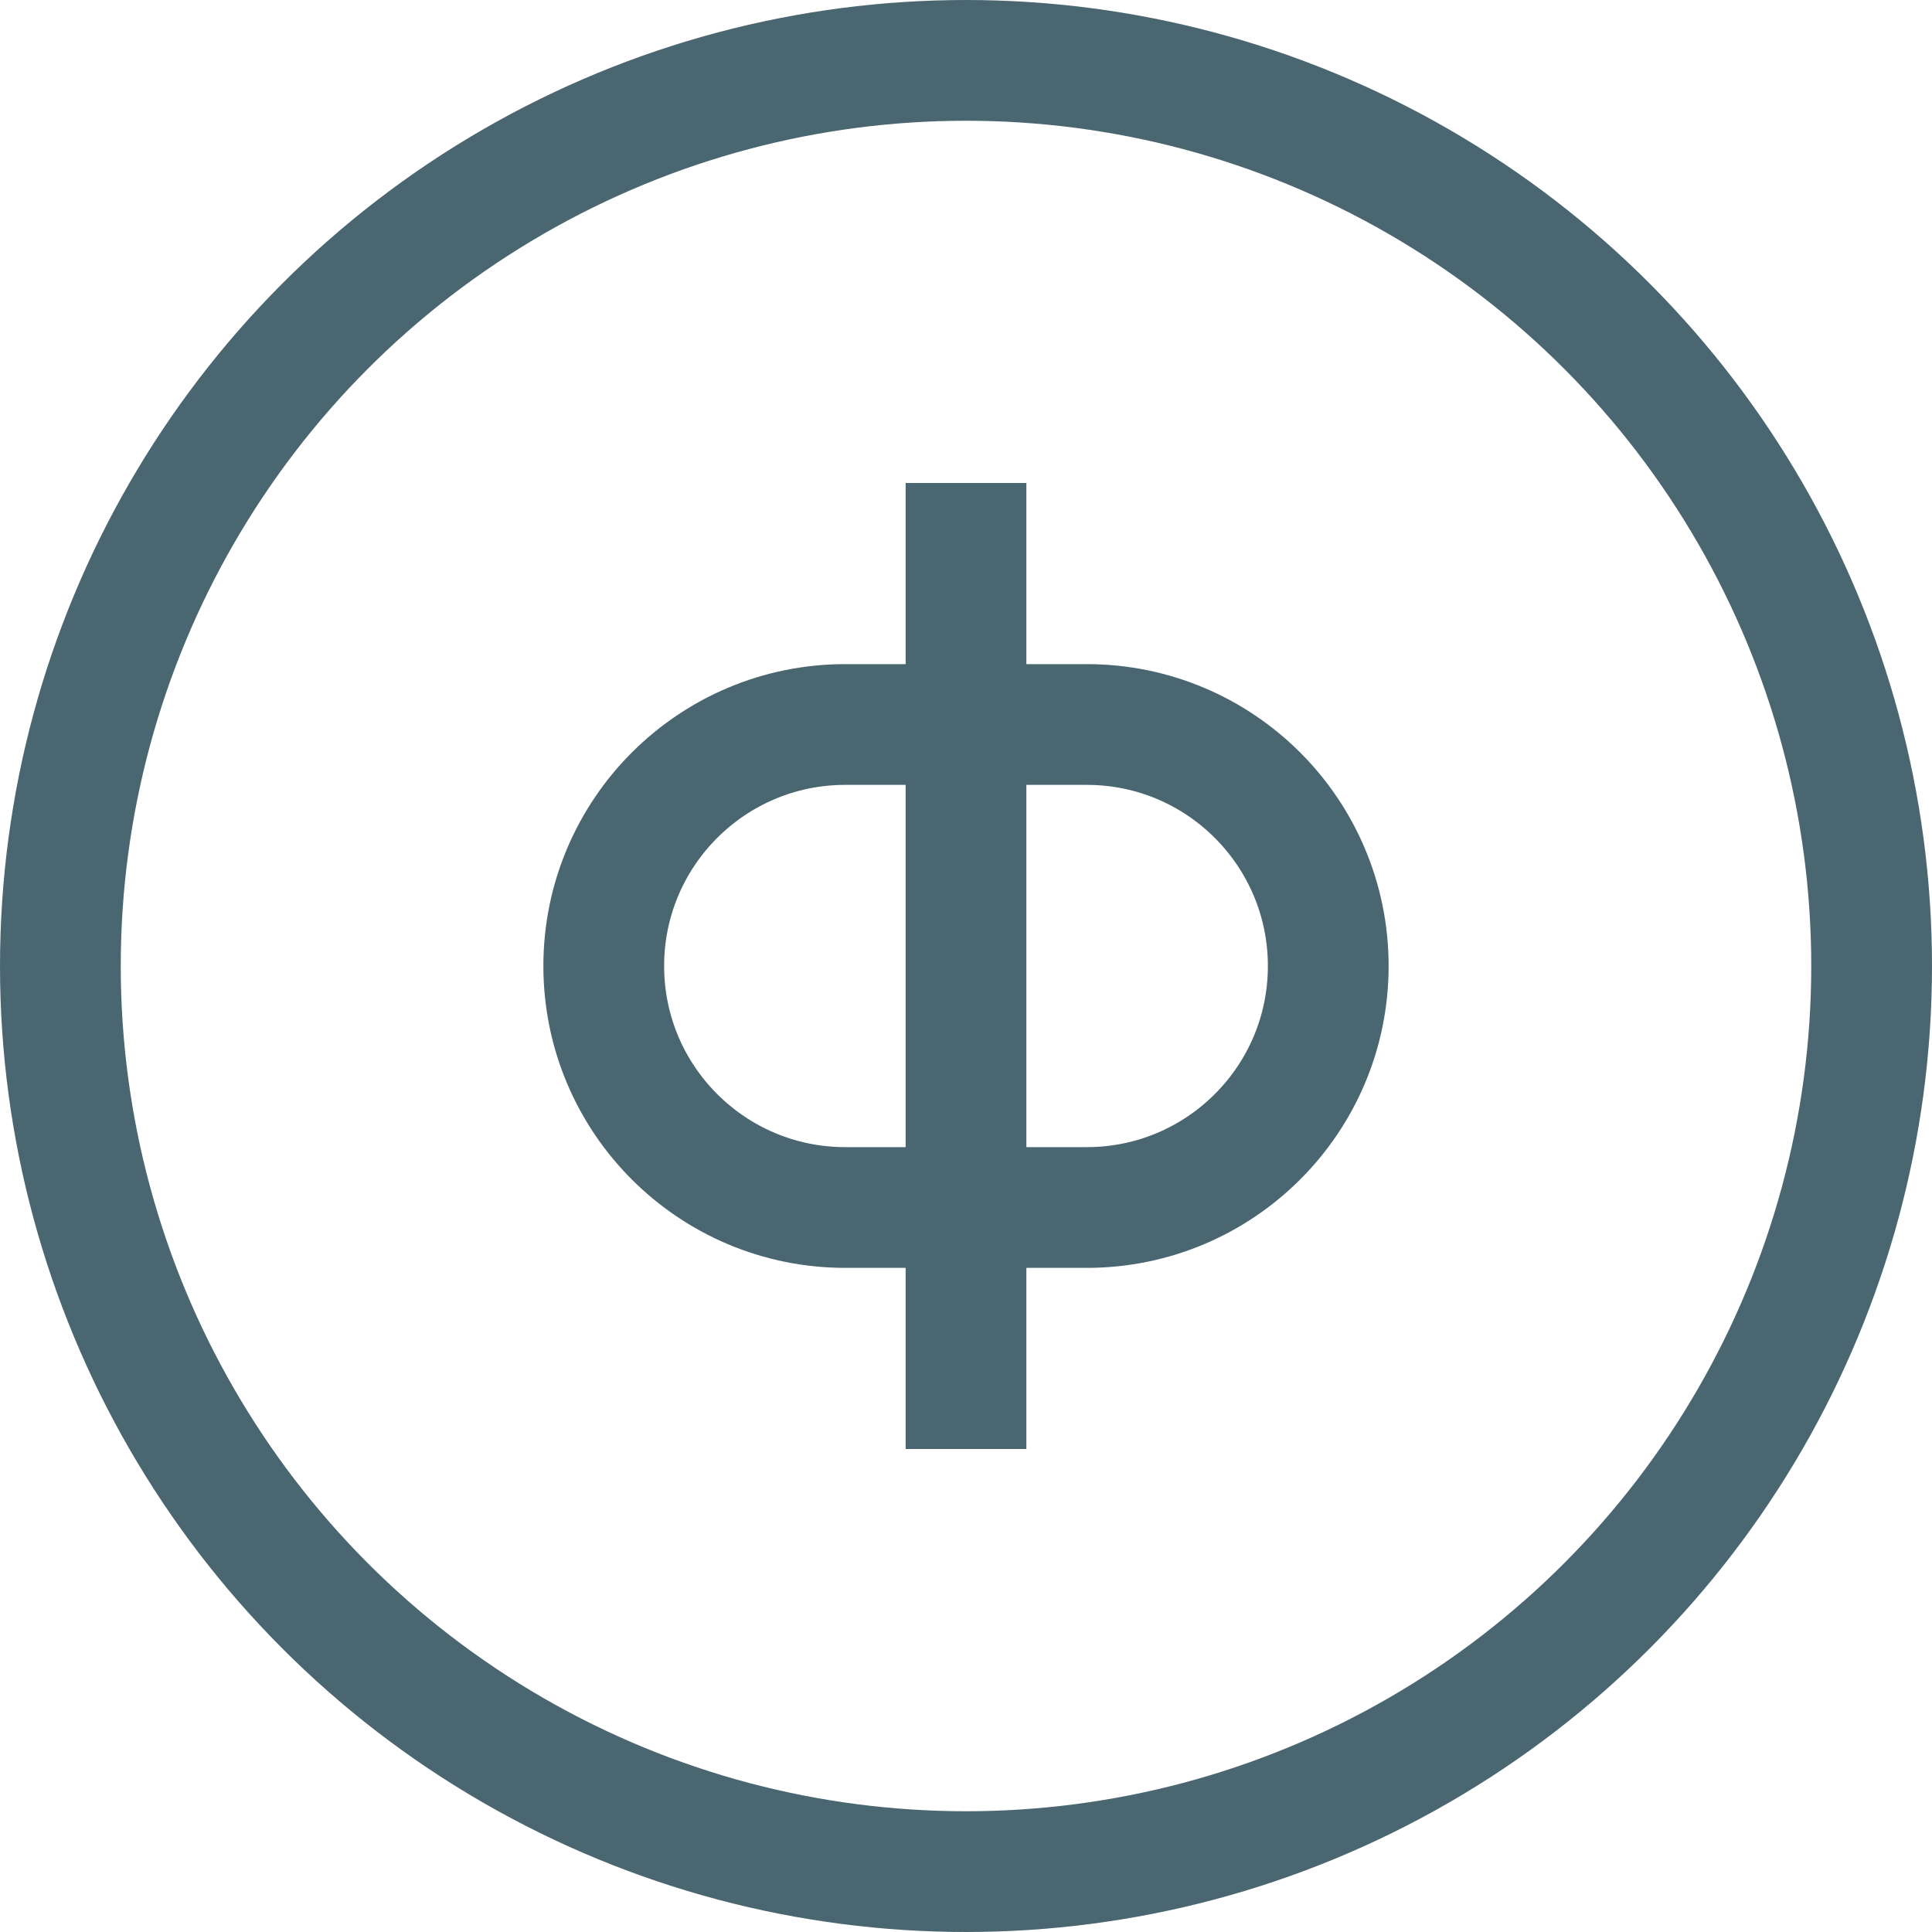
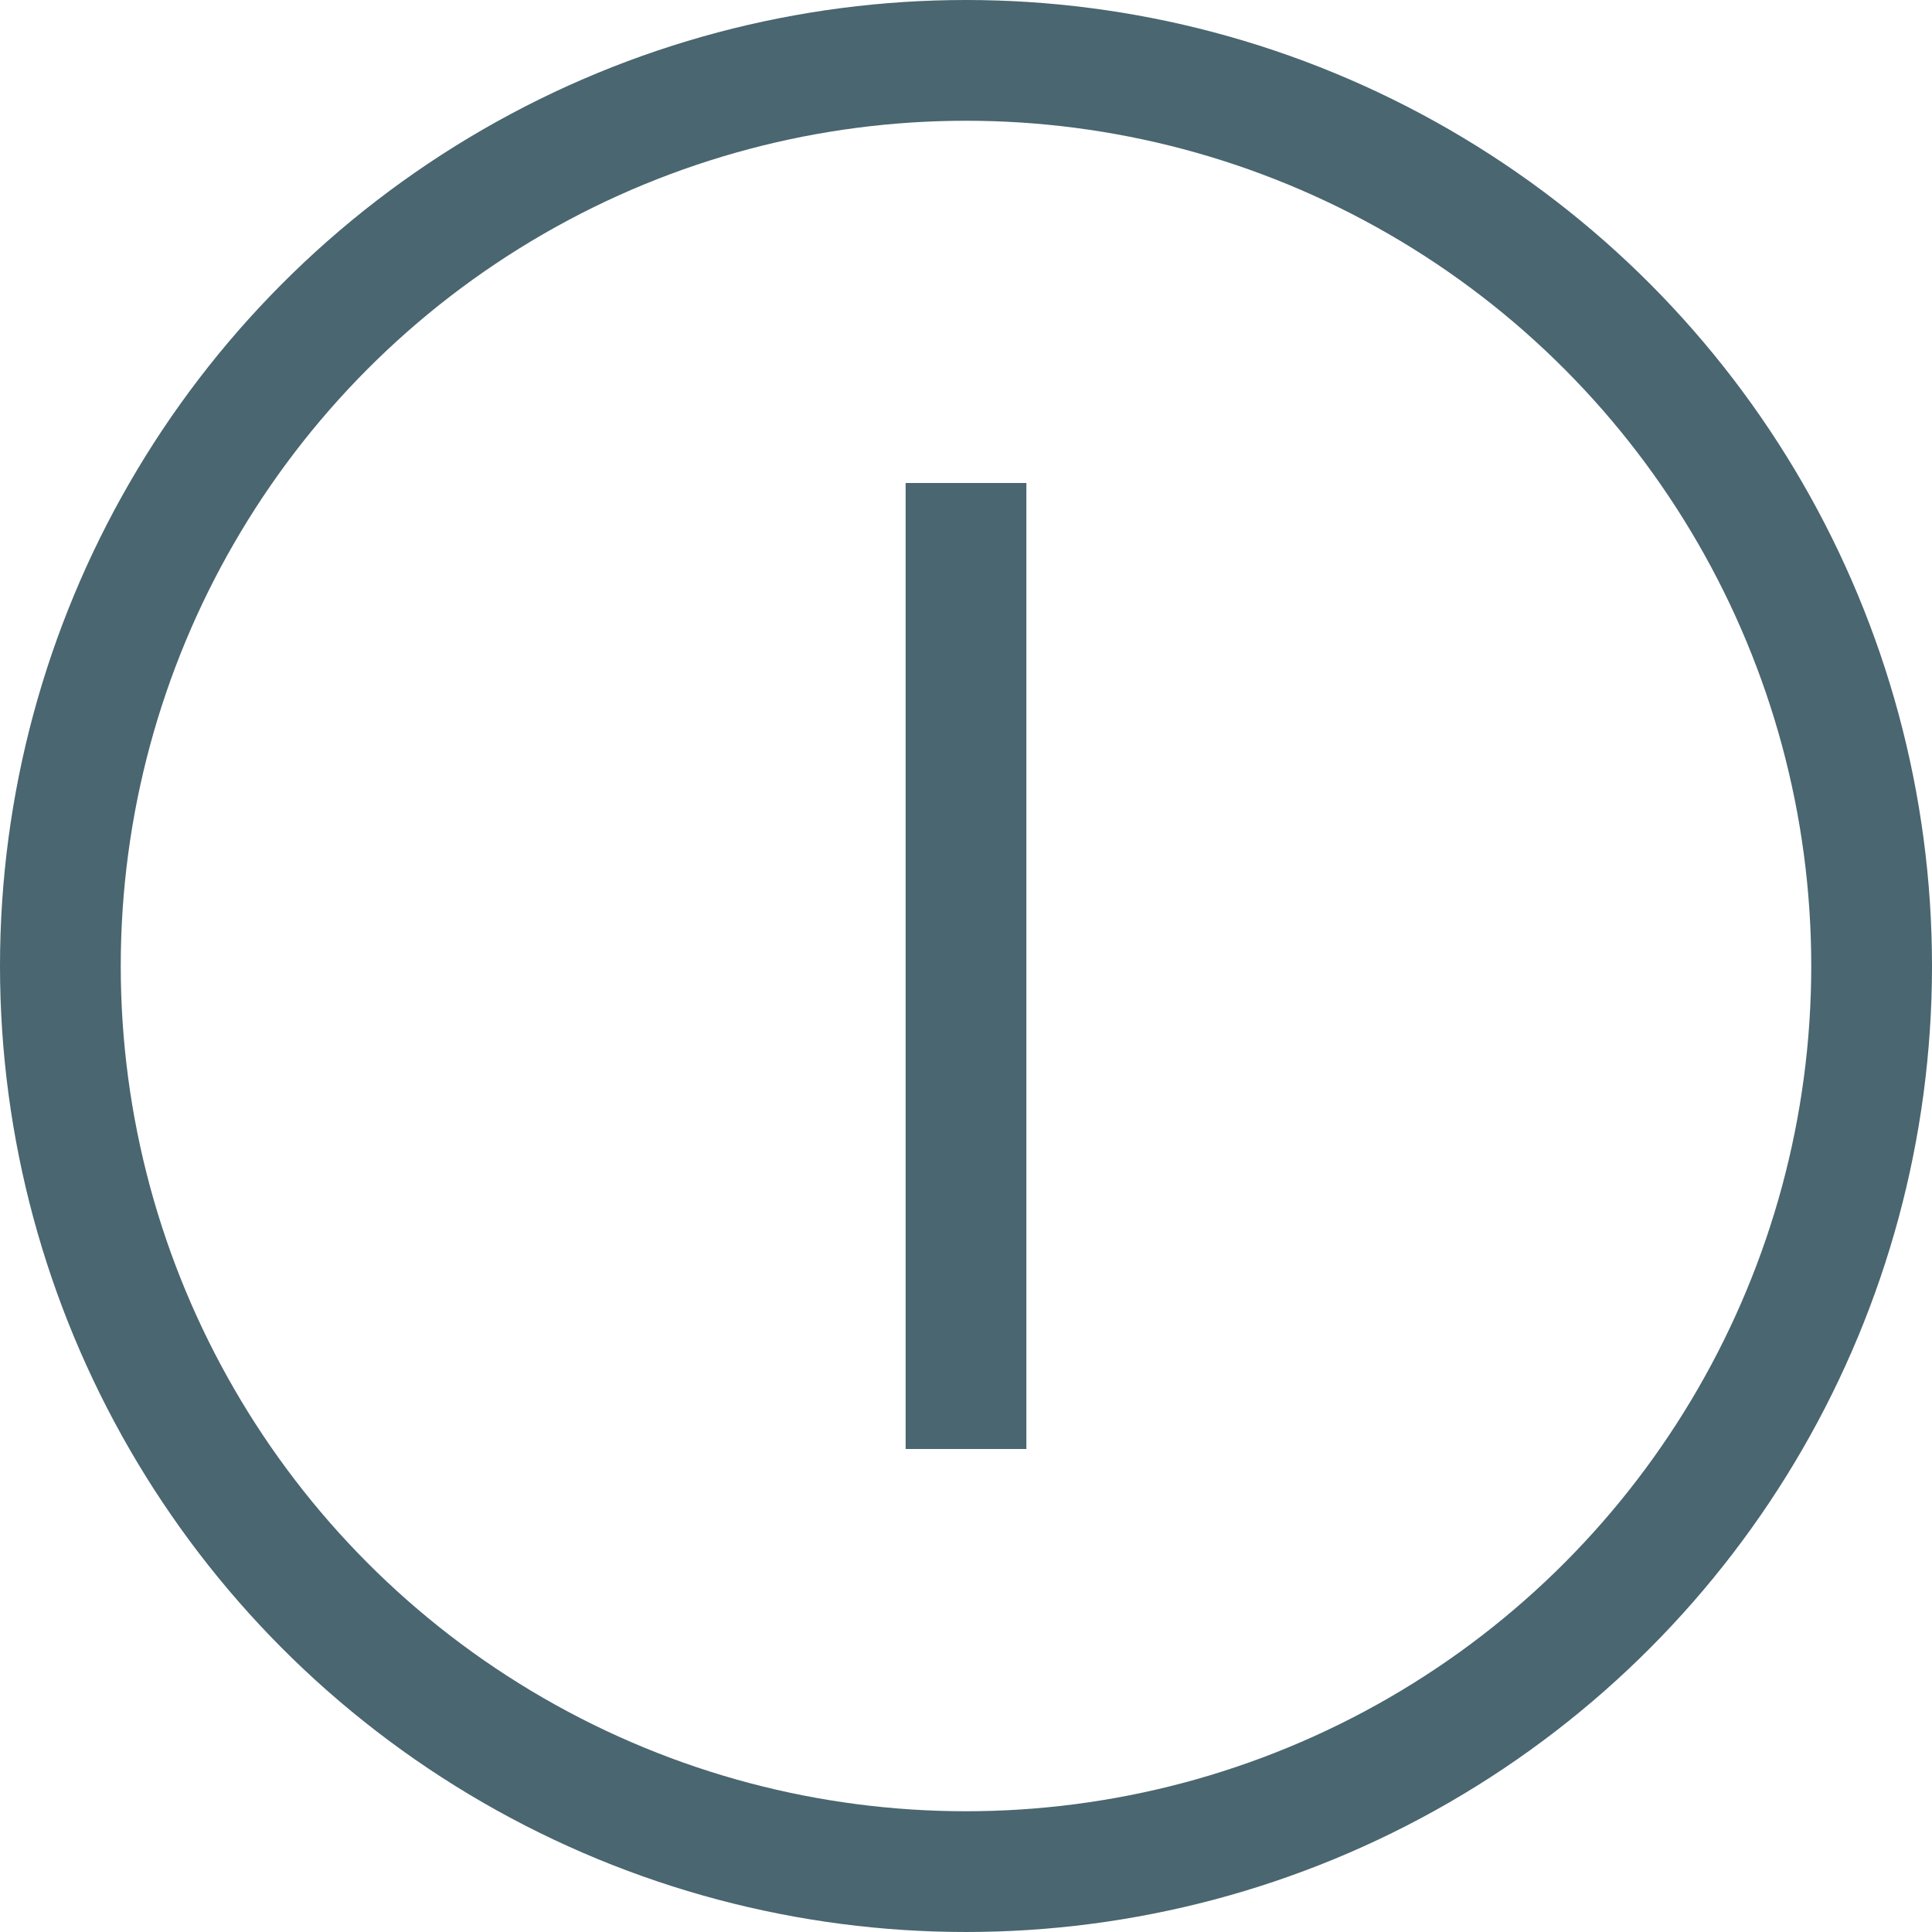
<svg xmlns="http://www.w3.org/2000/svg" width="32" height="32" viewBox="0 0 32 32" fill="none">
  <circle cx="16" cy="16" r="15" stroke="#4A6670" stroke-width="2" />
-   <path d="M10 16C10 13.791 11.791 12 14 12H18C20.209 12 22 13.791 22 16C22 18.209 20.209 20 18 20H14C11.791 20 10 18.209 10 16Z" stroke="#4A6670" stroke-width="2" />
  <path d="M16 8V24" stroke="#4A6670" stroke-width="2" />
  <style>
    @media (prefers-color-scheme: dark) {
      circle, path {
        stroke: #A0B9C6;
      }
    }
  </style>
</svg>